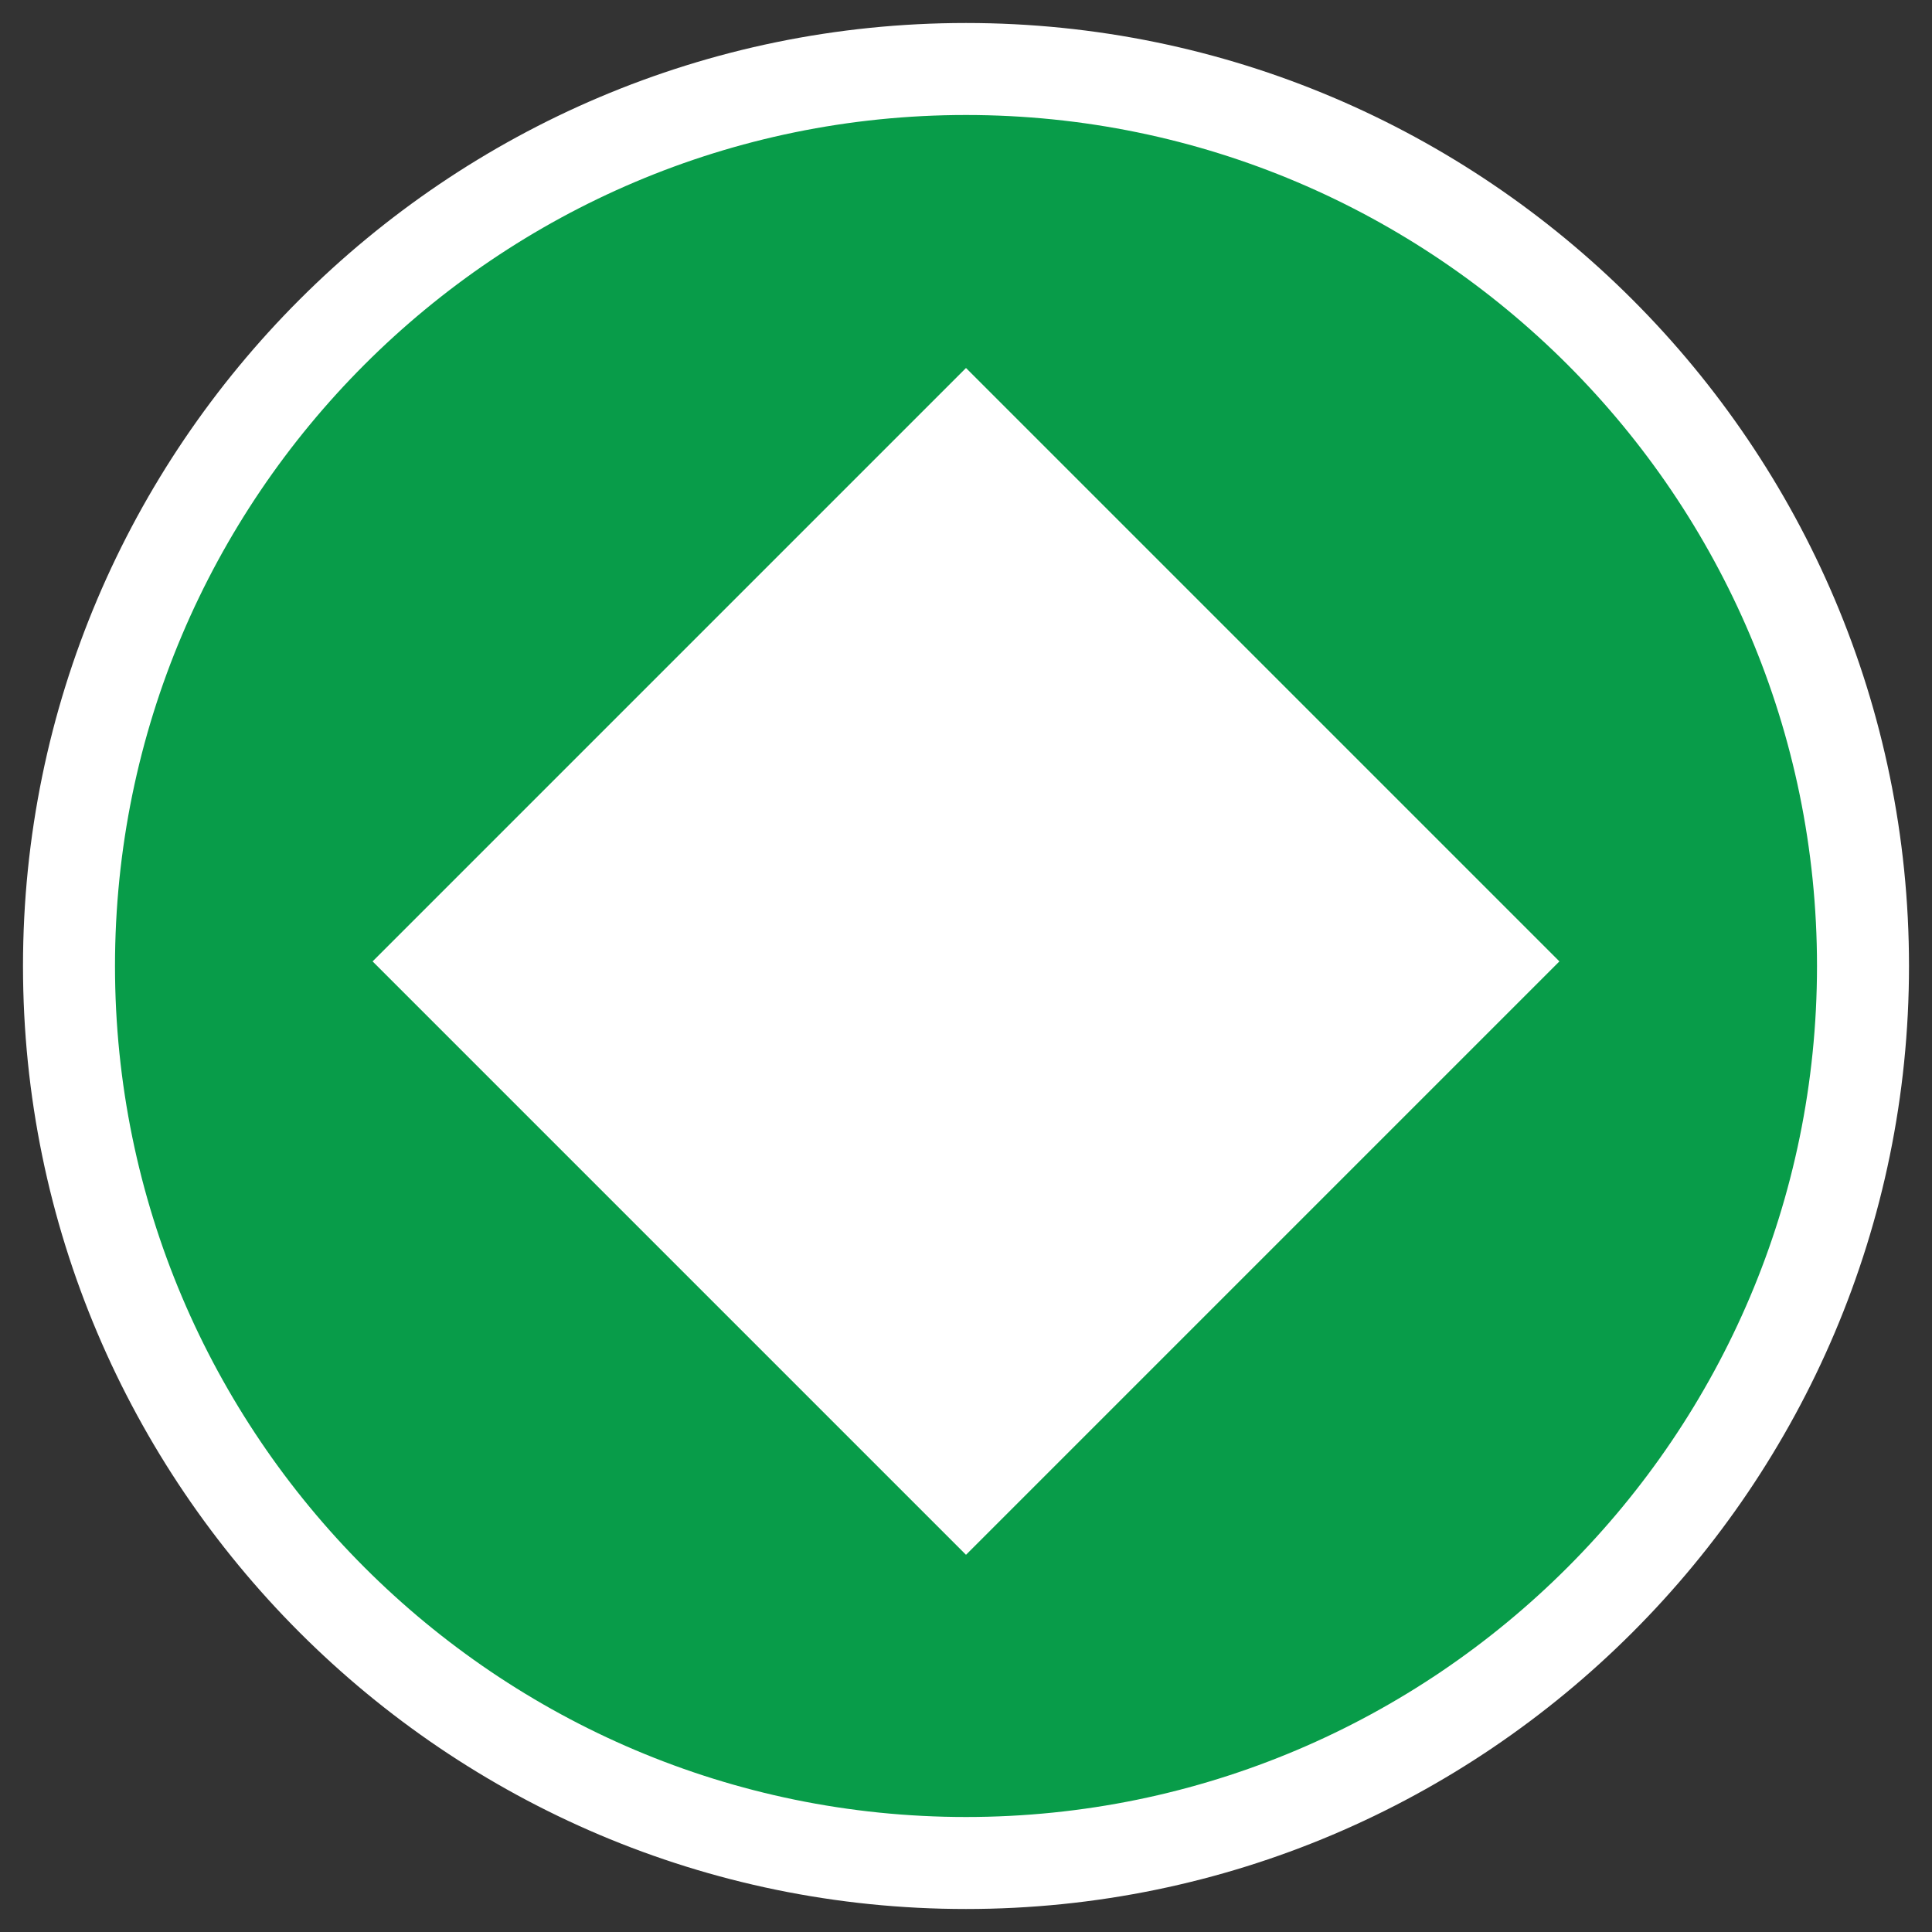
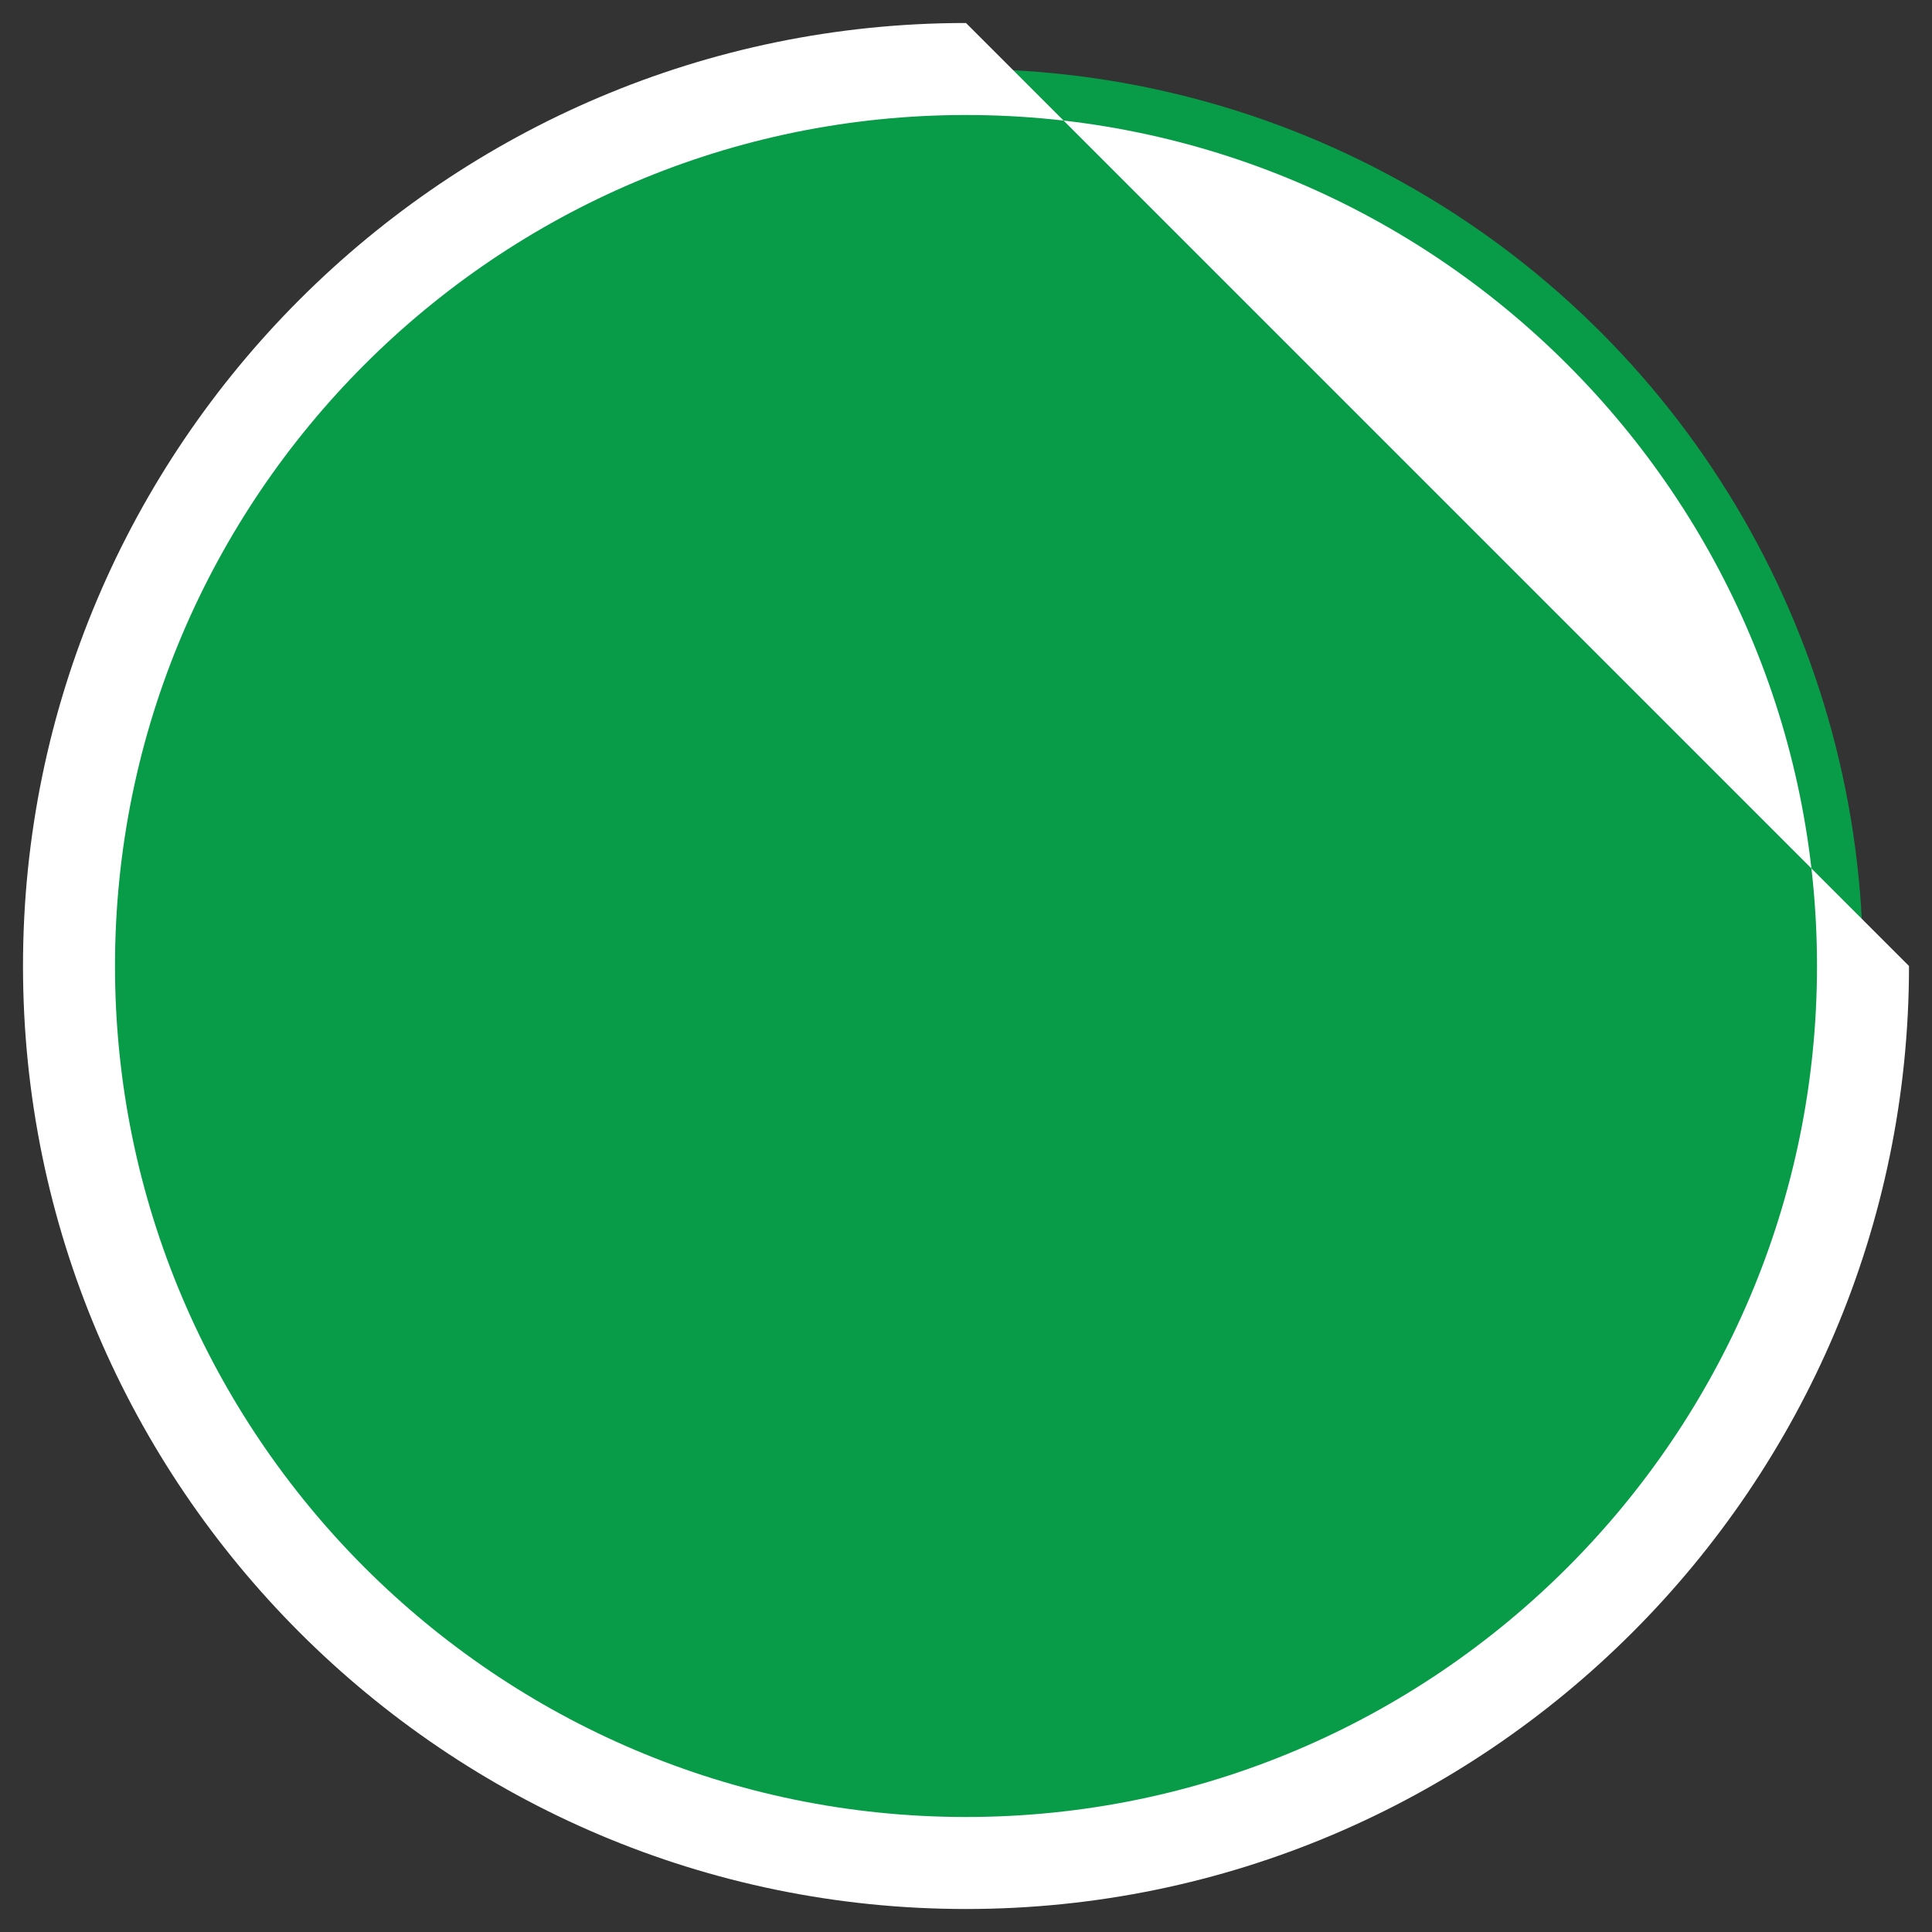
<svg xmlns="http://www.w3.org/2000/svg" version="1.1" id="Layer_1" x="0px" y="0px" width="42px" height="42px" viewBox="0 0 42 42" style="enable-background:new 0 0 42 42;" xml:space="preserve">
  <rect x="0" y="0" width="42" height="42" fill="#333333" stroke="none" />
  <style type="text/css">
	.st0{fill:#089C49;}
	.st1{fill:#FFFFFF;}
</style>
  <g>
    <circle class="st0" cx="21" cy="21" r="19.5" />
-     <path class="st1" d="M21,2.5c10.2,0,18.5,8.3,18.5,18.5S31.2,39.5,21,39.5S2.5,31.2,2.5,21S10.8,2.5,21,2.5 M21,0.5   C9.7,0.5,0.5,9.7,0.5,21S9.7,41.5,21,41.5S41.5,32.3,41.5,21S32.3,0.5,21,0.5L21,0.5z" />
+     <path class="st1" d="M21,2.5c10.2,0,18.5,8.3,18.5,18.5S31.2,39.5,21,39.5S2.5,31.2,2.5,21S10.8,2.5,21,2.5 M21,0.5   C9.7,0.5,0.5,9.7,0.5,21S9.7,41.5,21,41.5S41.5,32.3,41.5,21L21,0.5z" />
  </g>
  <g>
-     <path class="st1" d="M33.9,20.9L21,33.8L8.1,20.9L21,8L33.9,20.9z" />
-   </g>
+     </g>
</svg>